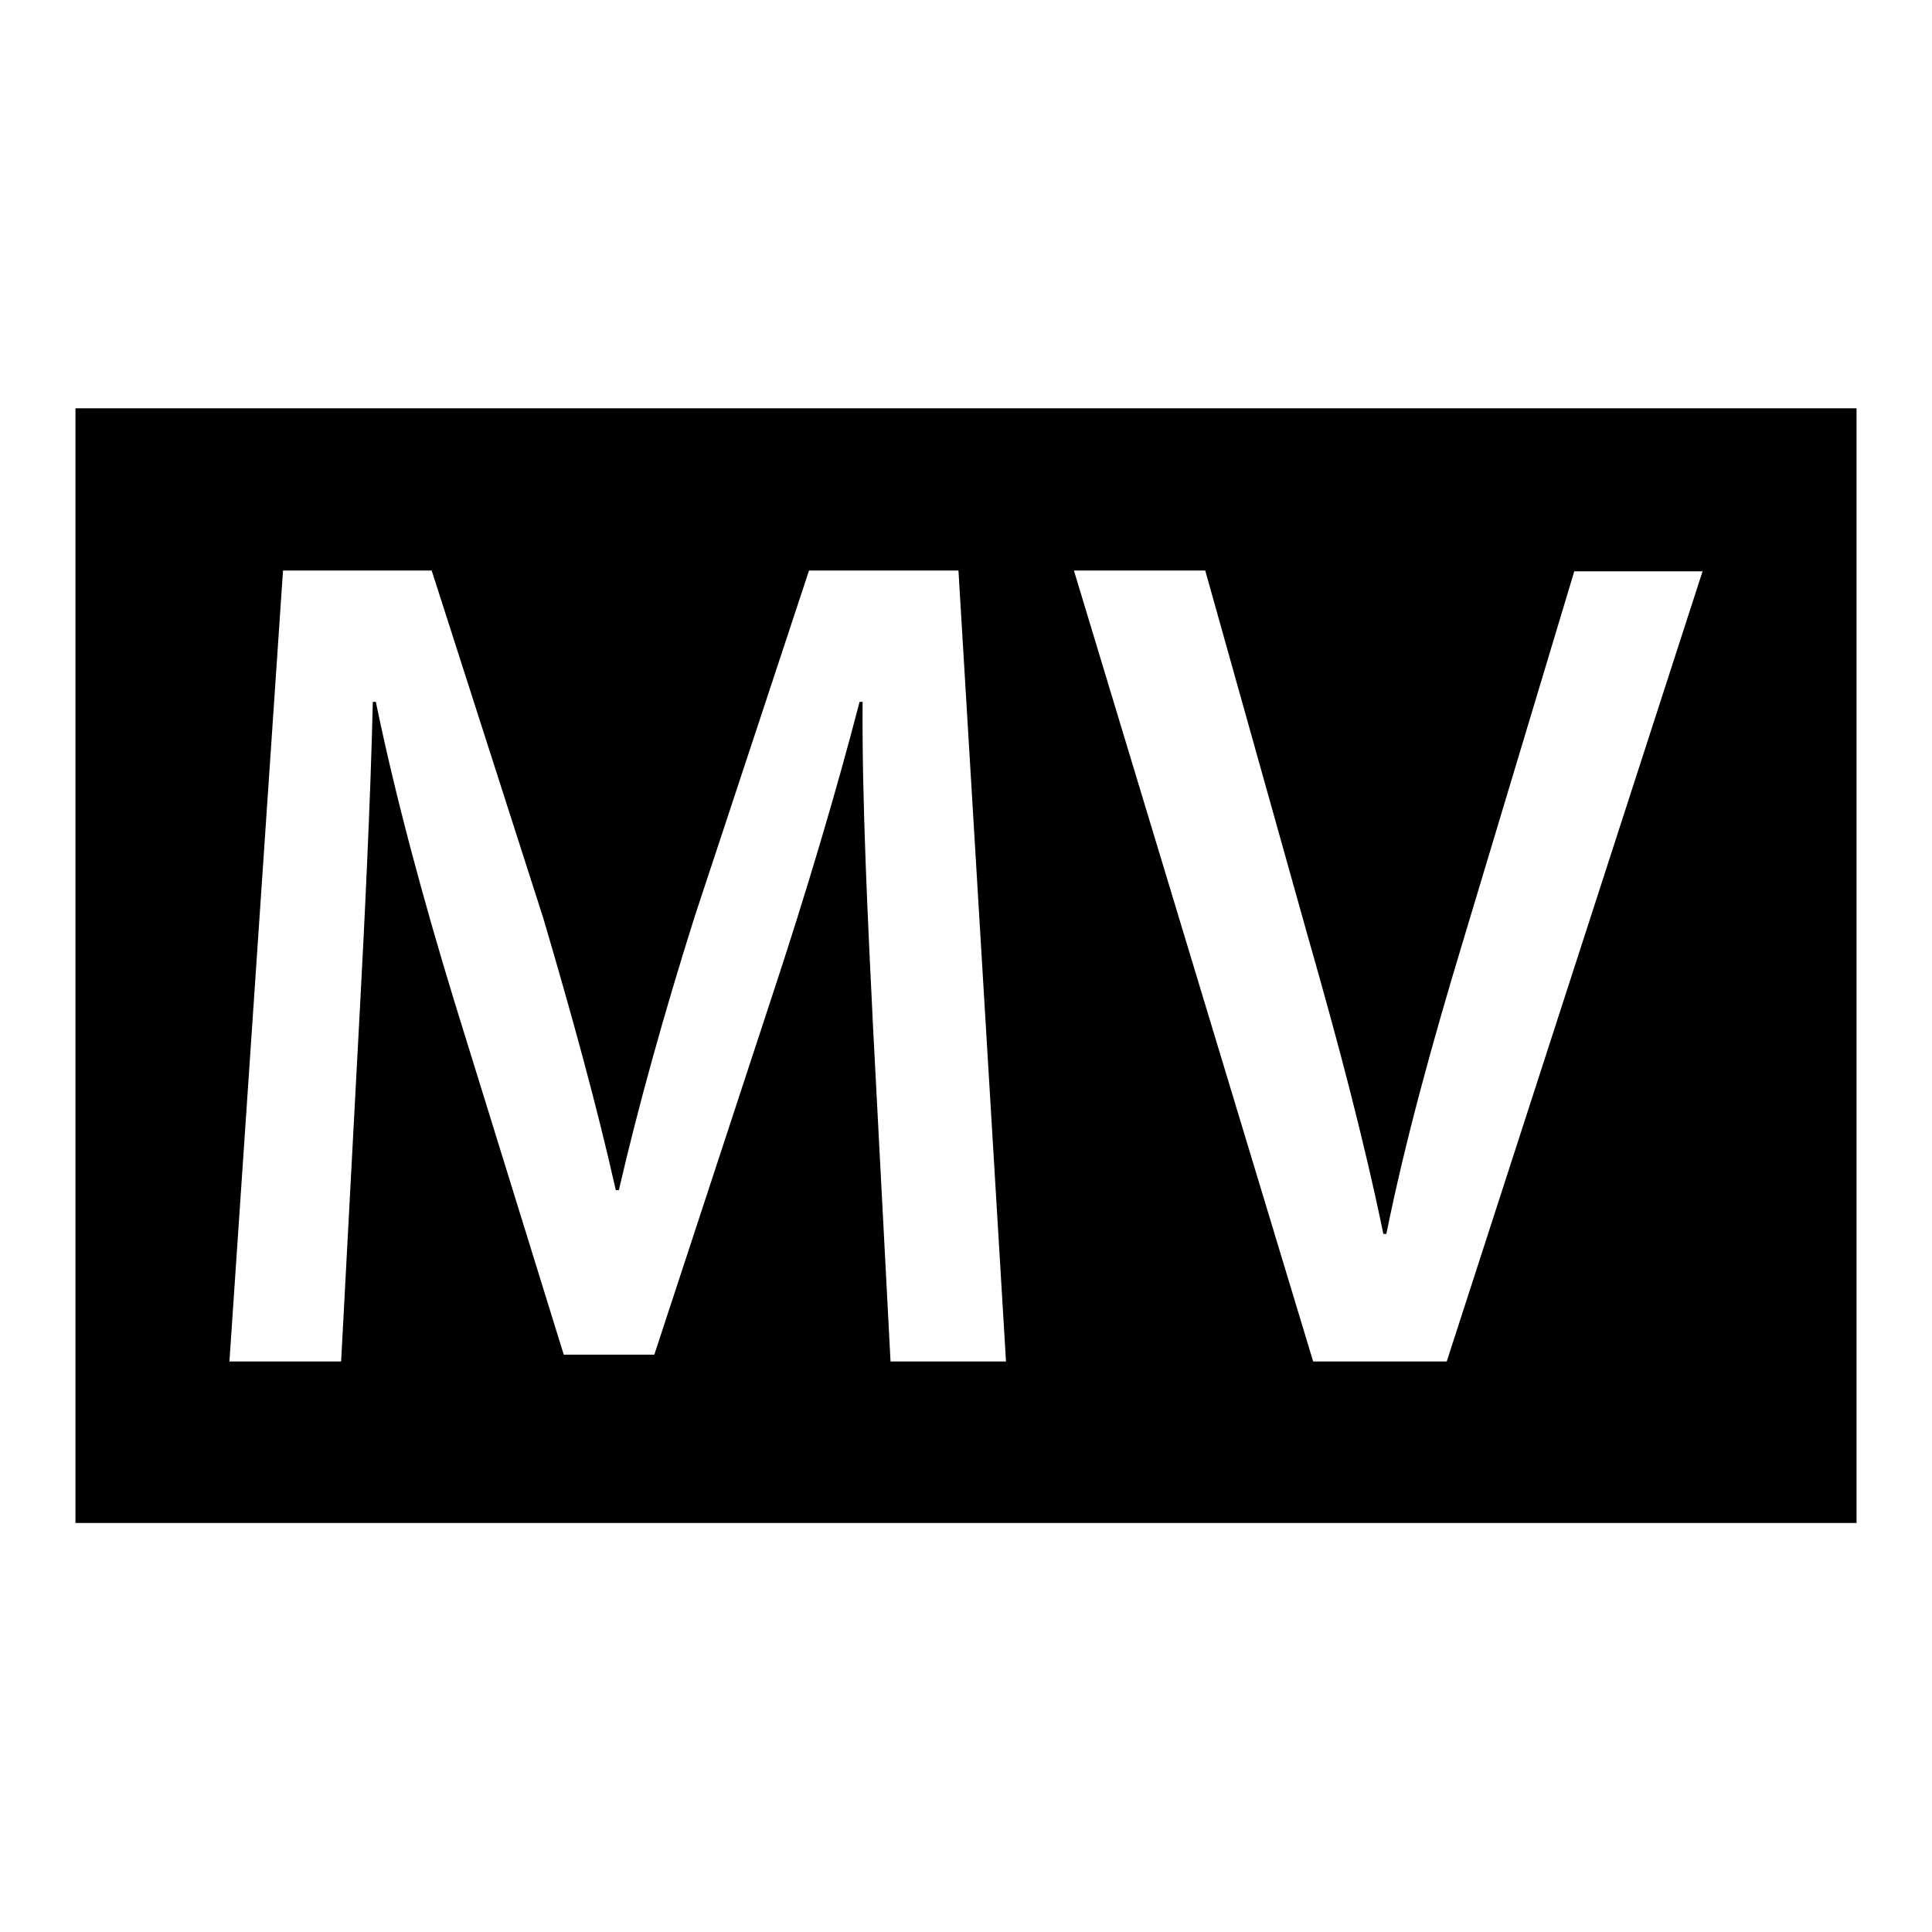
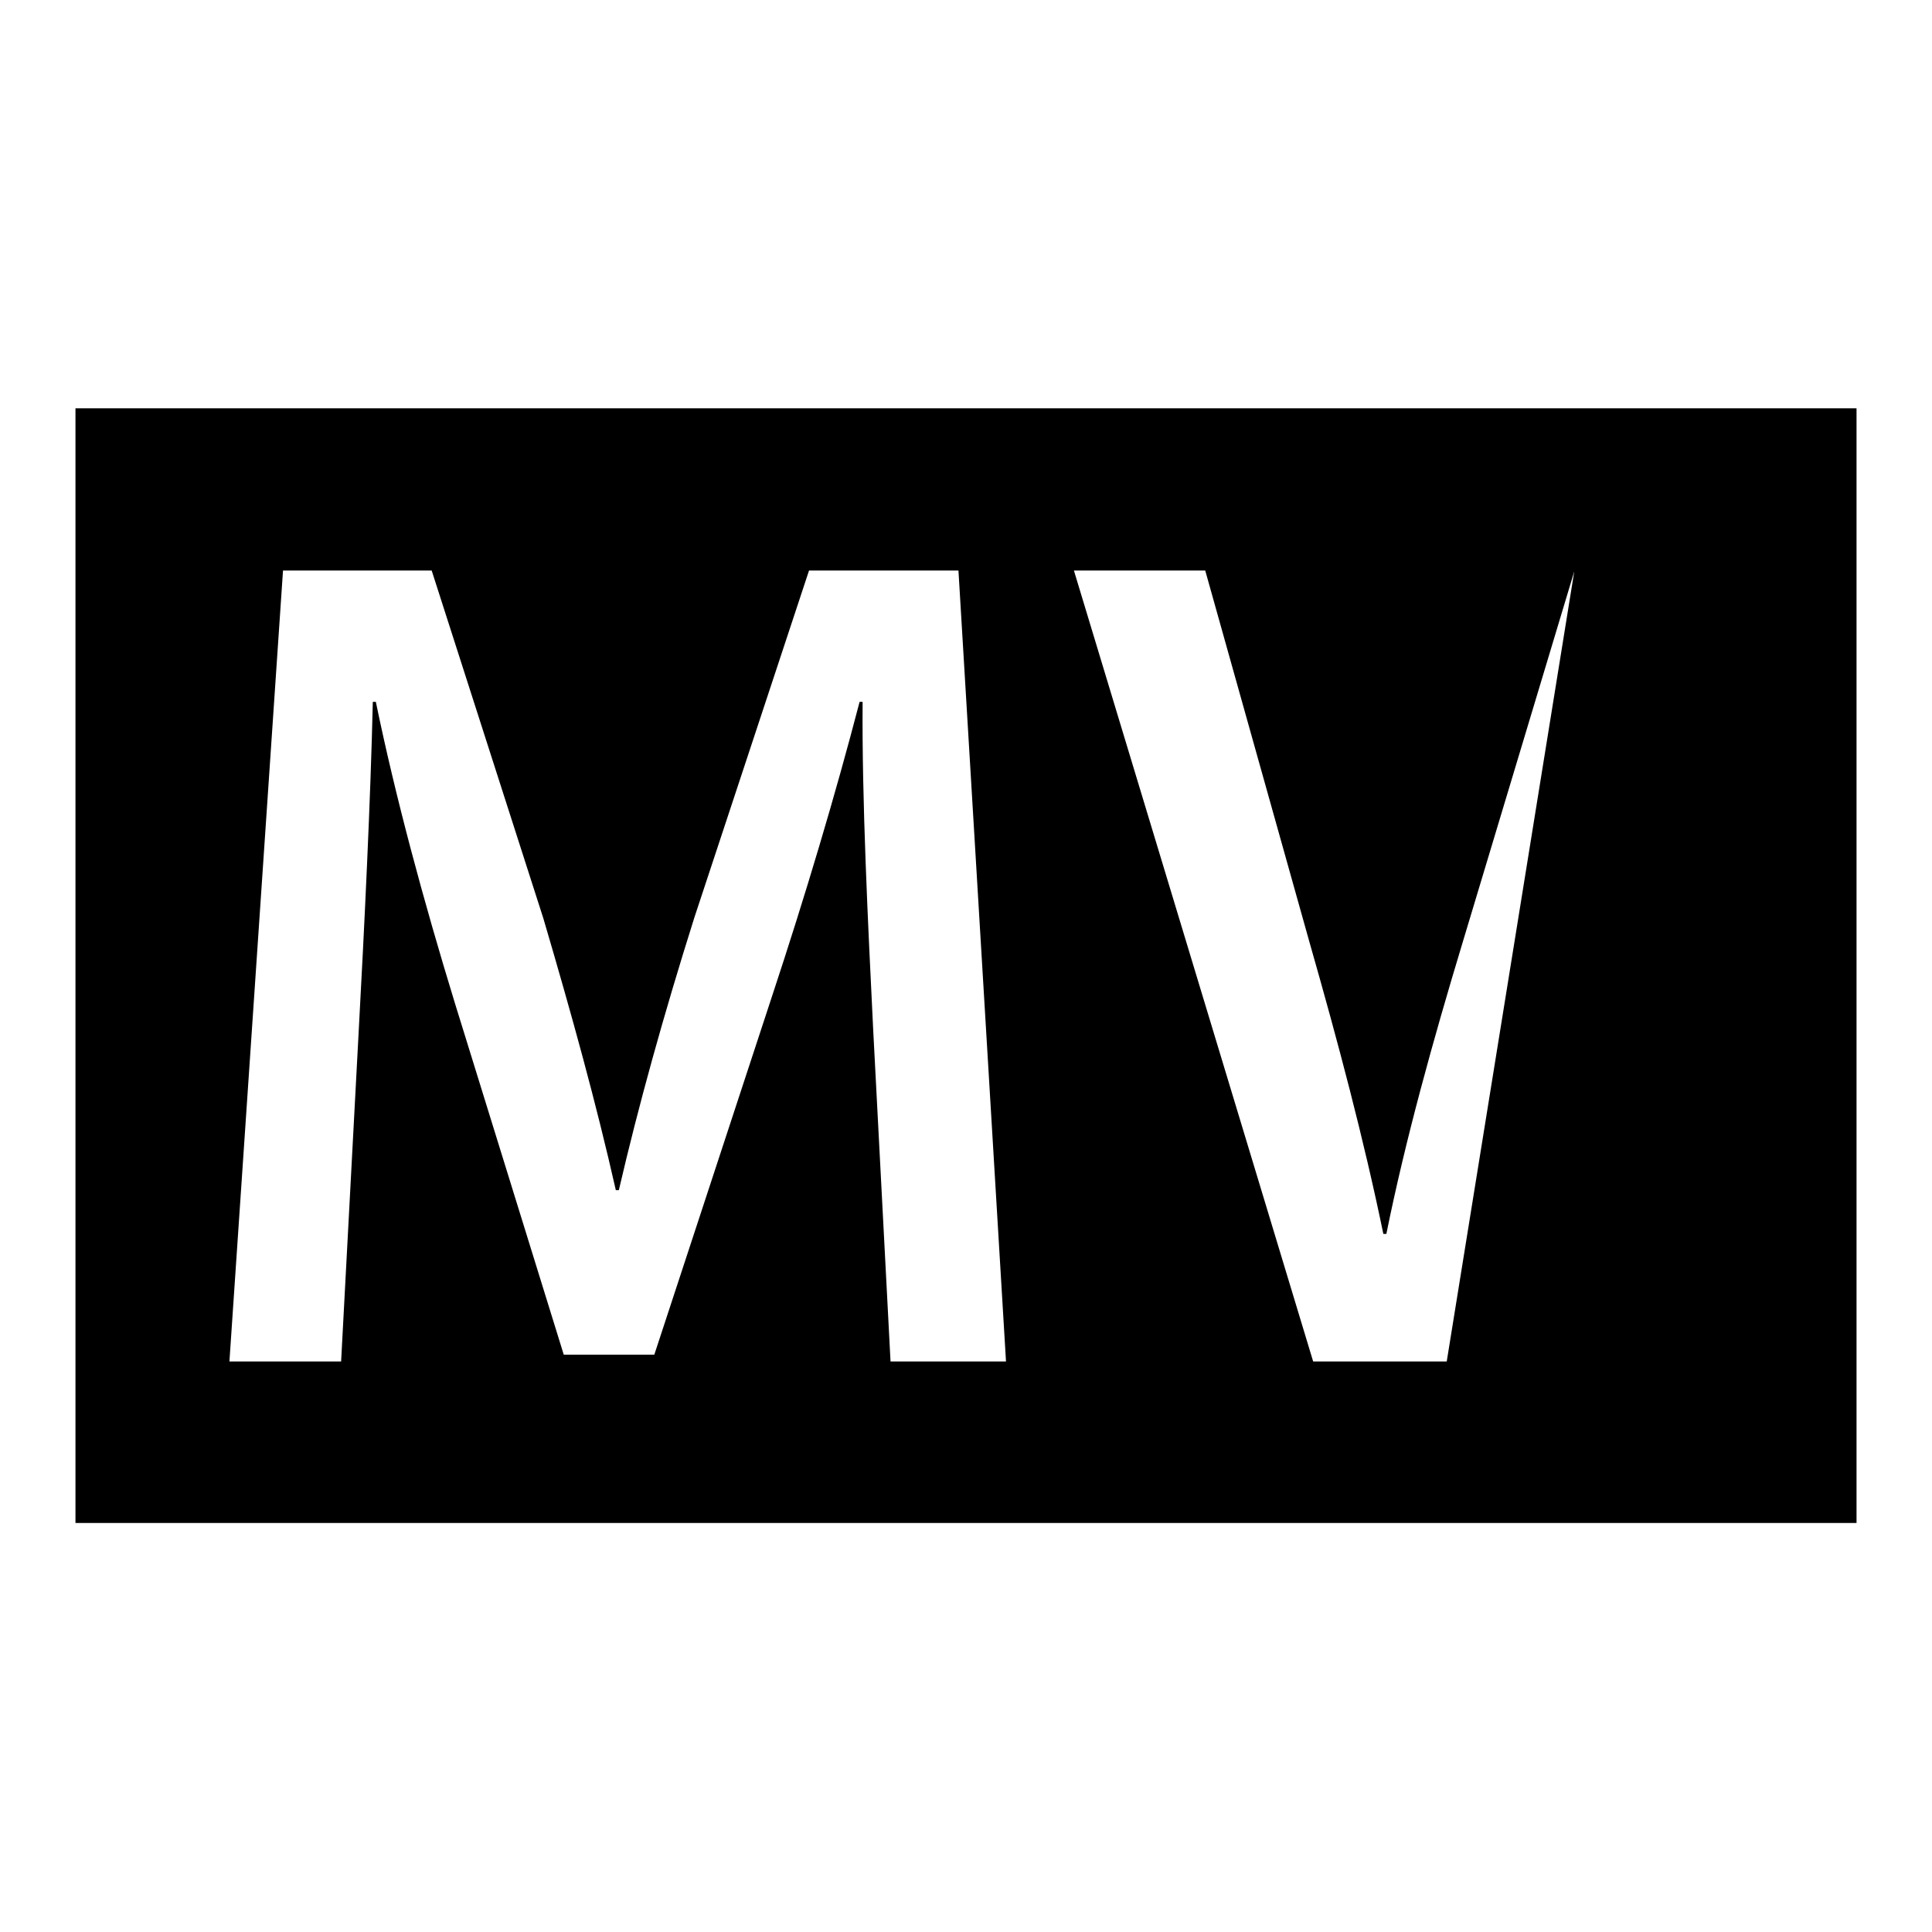
<svg xmlns="http://www.w3.org/2000/svg" version="1.1" x="0px" y="0px" viewBox="0 0 256 256" enable-background="new 0 0 256 256" xml:space="preserve">
  <g>
    <g>
-       <path fill="#000000" d="M10,54.1v147.7h236V54.1H10z M118,180.4l-2.3-44c-0.7-14.2-1.5-30.4-1.4-43.4h-0.4c-3.2,12.3-7.2,25.7-11.6,39l-15.6,47.5H74.7l-14.4-46.5c-4.2-13.7-7.9-27.4-10.5-40h-0.4c-0.3,13-1.1,29.5-1.9,44.2l-2.3,43.2H30.4l7.1-104.8h19.7L72,121.7c3.8,12.9,7,24.5,9.6,36H82c2.6-11.2,5.9-23.1,10-36.1l15.2-46H127l6.3,104.8L118,180.4z M191.7,180.4H174L142.3,75.6h17.4l13.8,49.2c3.8,13.3,7.2,26.1,9.8,38.7h0.4c2.5-12.4,6.2-25.7,10.1-38.6l14.8-49.2h17L191.7,180.4z" />
+       <path fill="#000000" d="M10,54.1v147.7h236V54.1H10z M118,180.4l-2.3-44c-0.7-14.2-1.5-30.4-1.4-43.4h-0.4c-3.2,12.3-7.2,25.7-11.6,39l-15.6,47.5H74.7l-14.4-46.5c-4.2-13.7-7.9-27.4-10.5-40h-0.4c-0.3,13-1.1,29.5-1.9,44.2l-2.3,43.2H30.4l7.1-104.8h19.7L72,121.7c3.8,12.9,7,24.5,9.6,36H82c2.6-11.2,5.9-23.1,10-36.1l15.2-46H127l6.3,104.8L118,180.4z M191.7,180.4H174L142.3,75.6h17.4l13.8,49.2c3.8,13.3,7.2,26.1,9.8,38.7h0.4c2.5-12.4,6.2-25.7,10.1-38.6l14.8-49.2L191.7,180.4z" />
    </g>
  </g>
</svg>